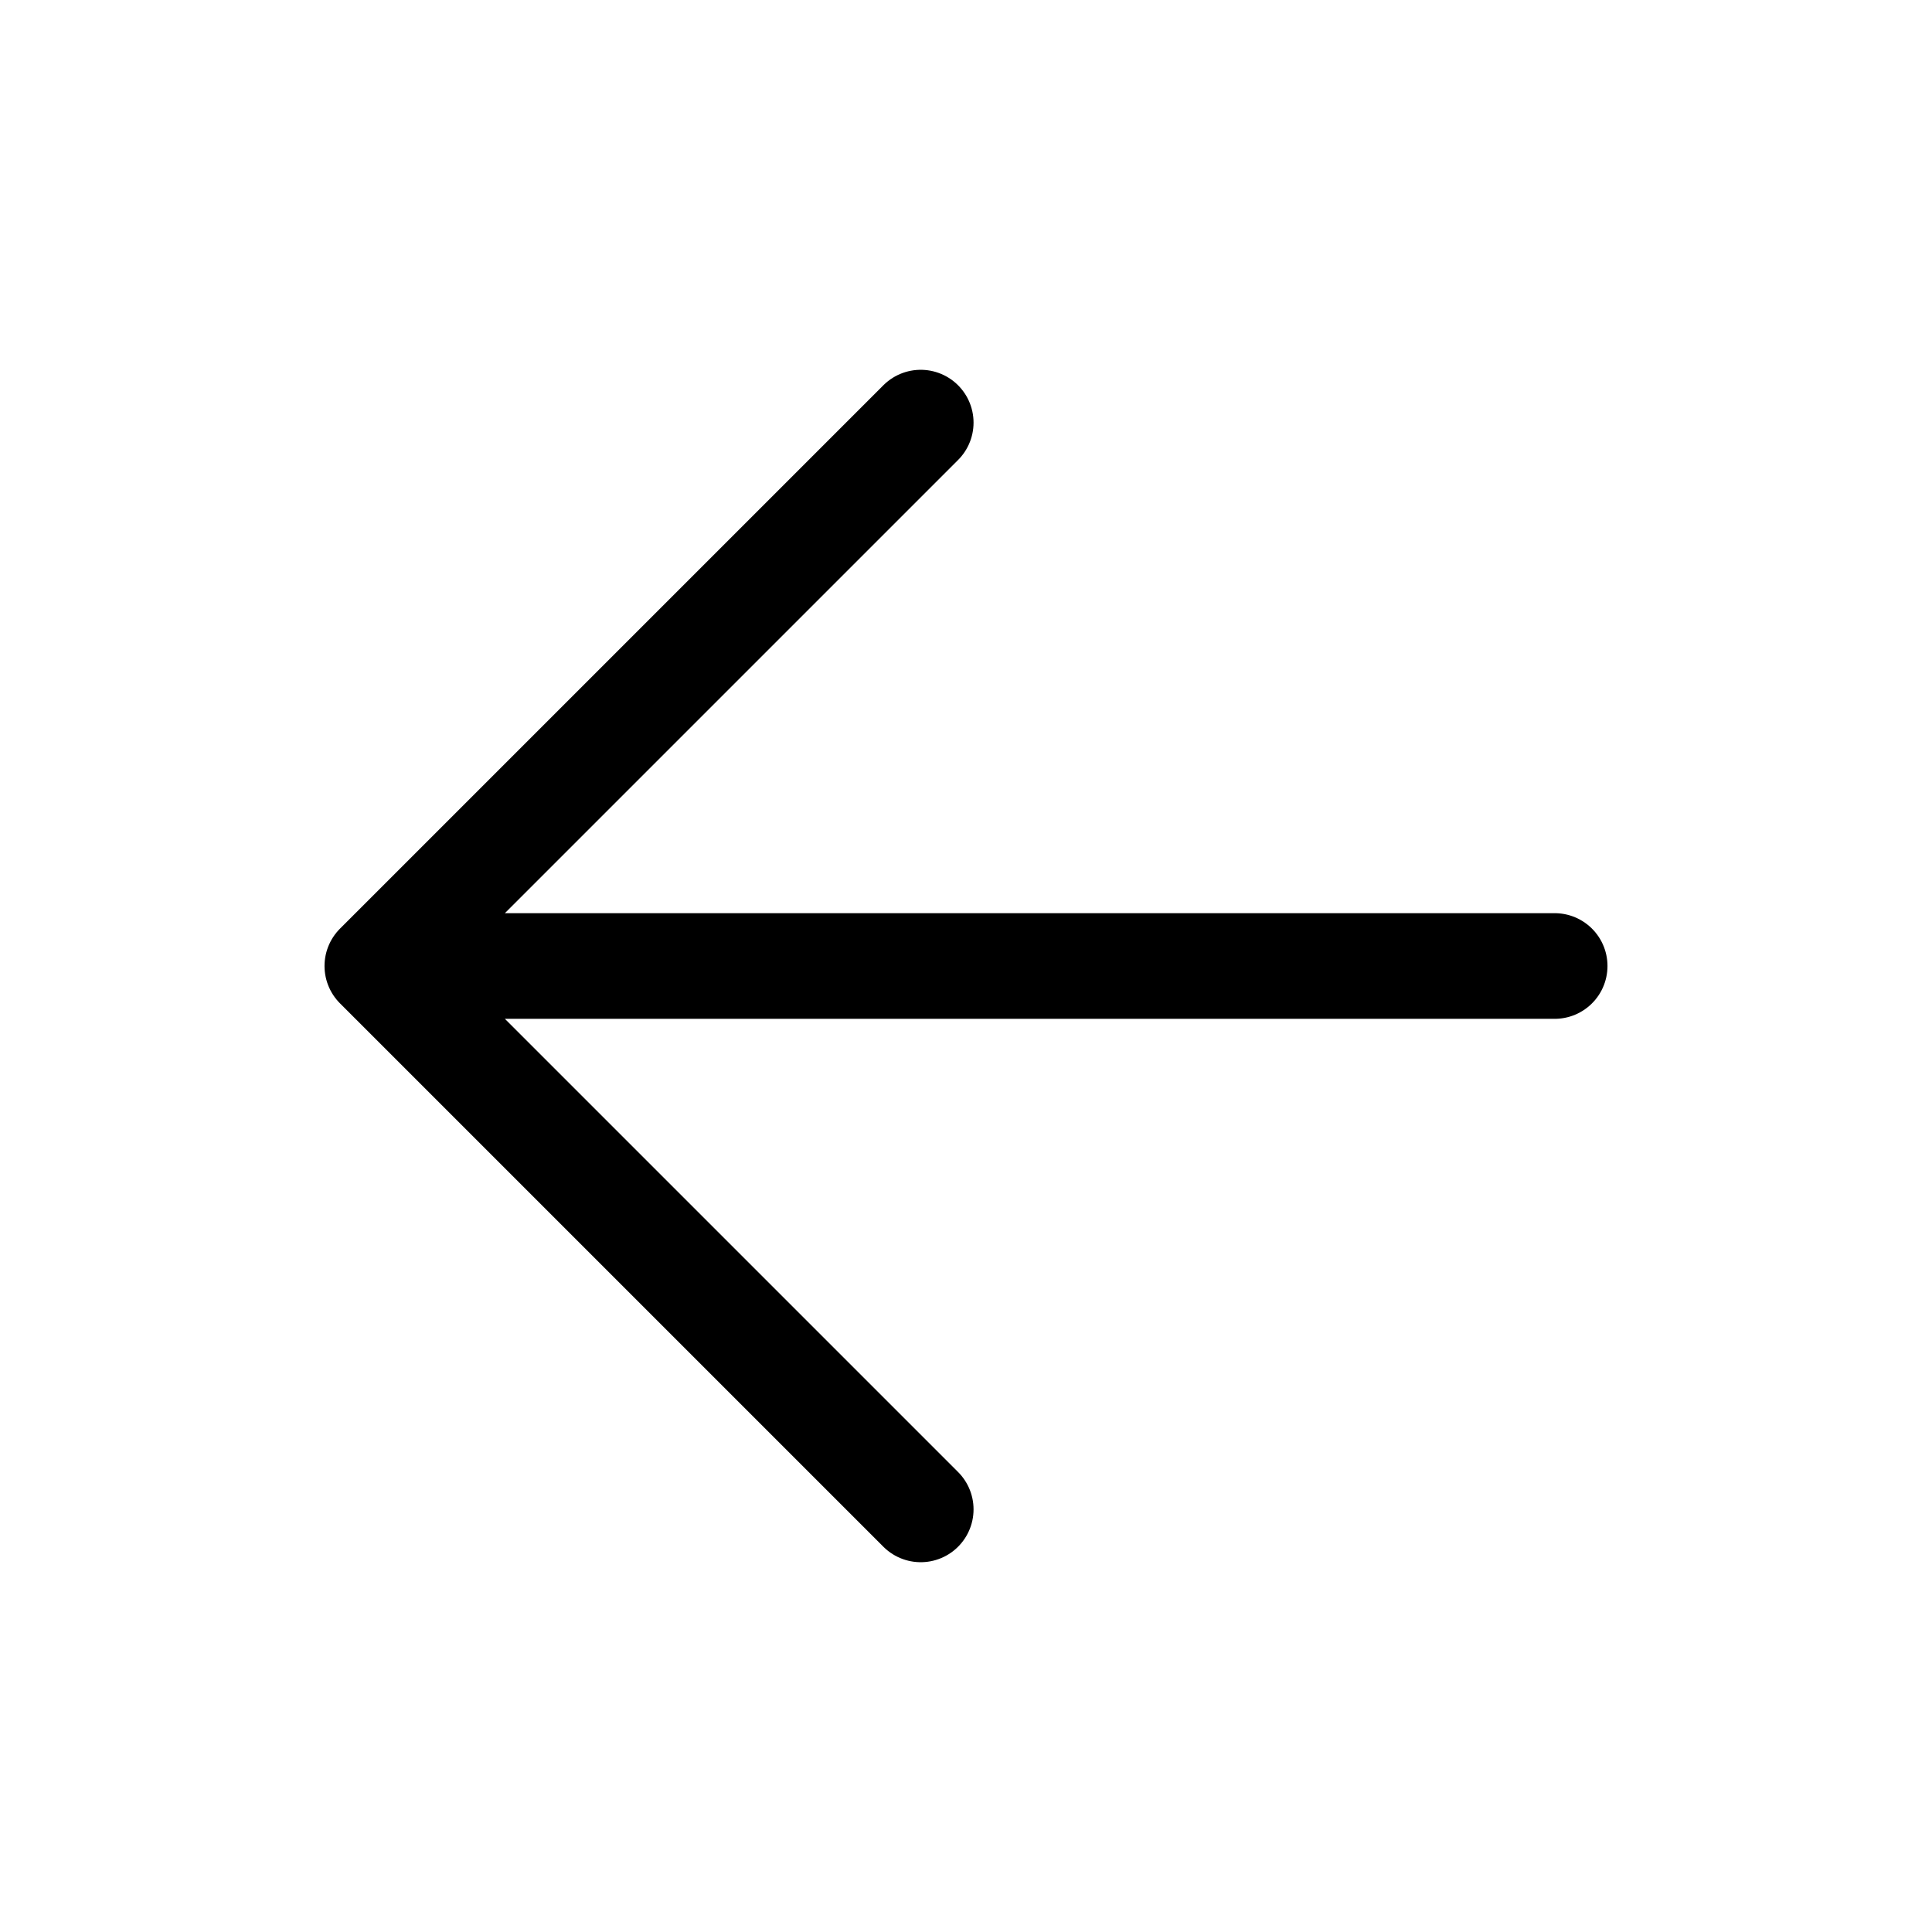
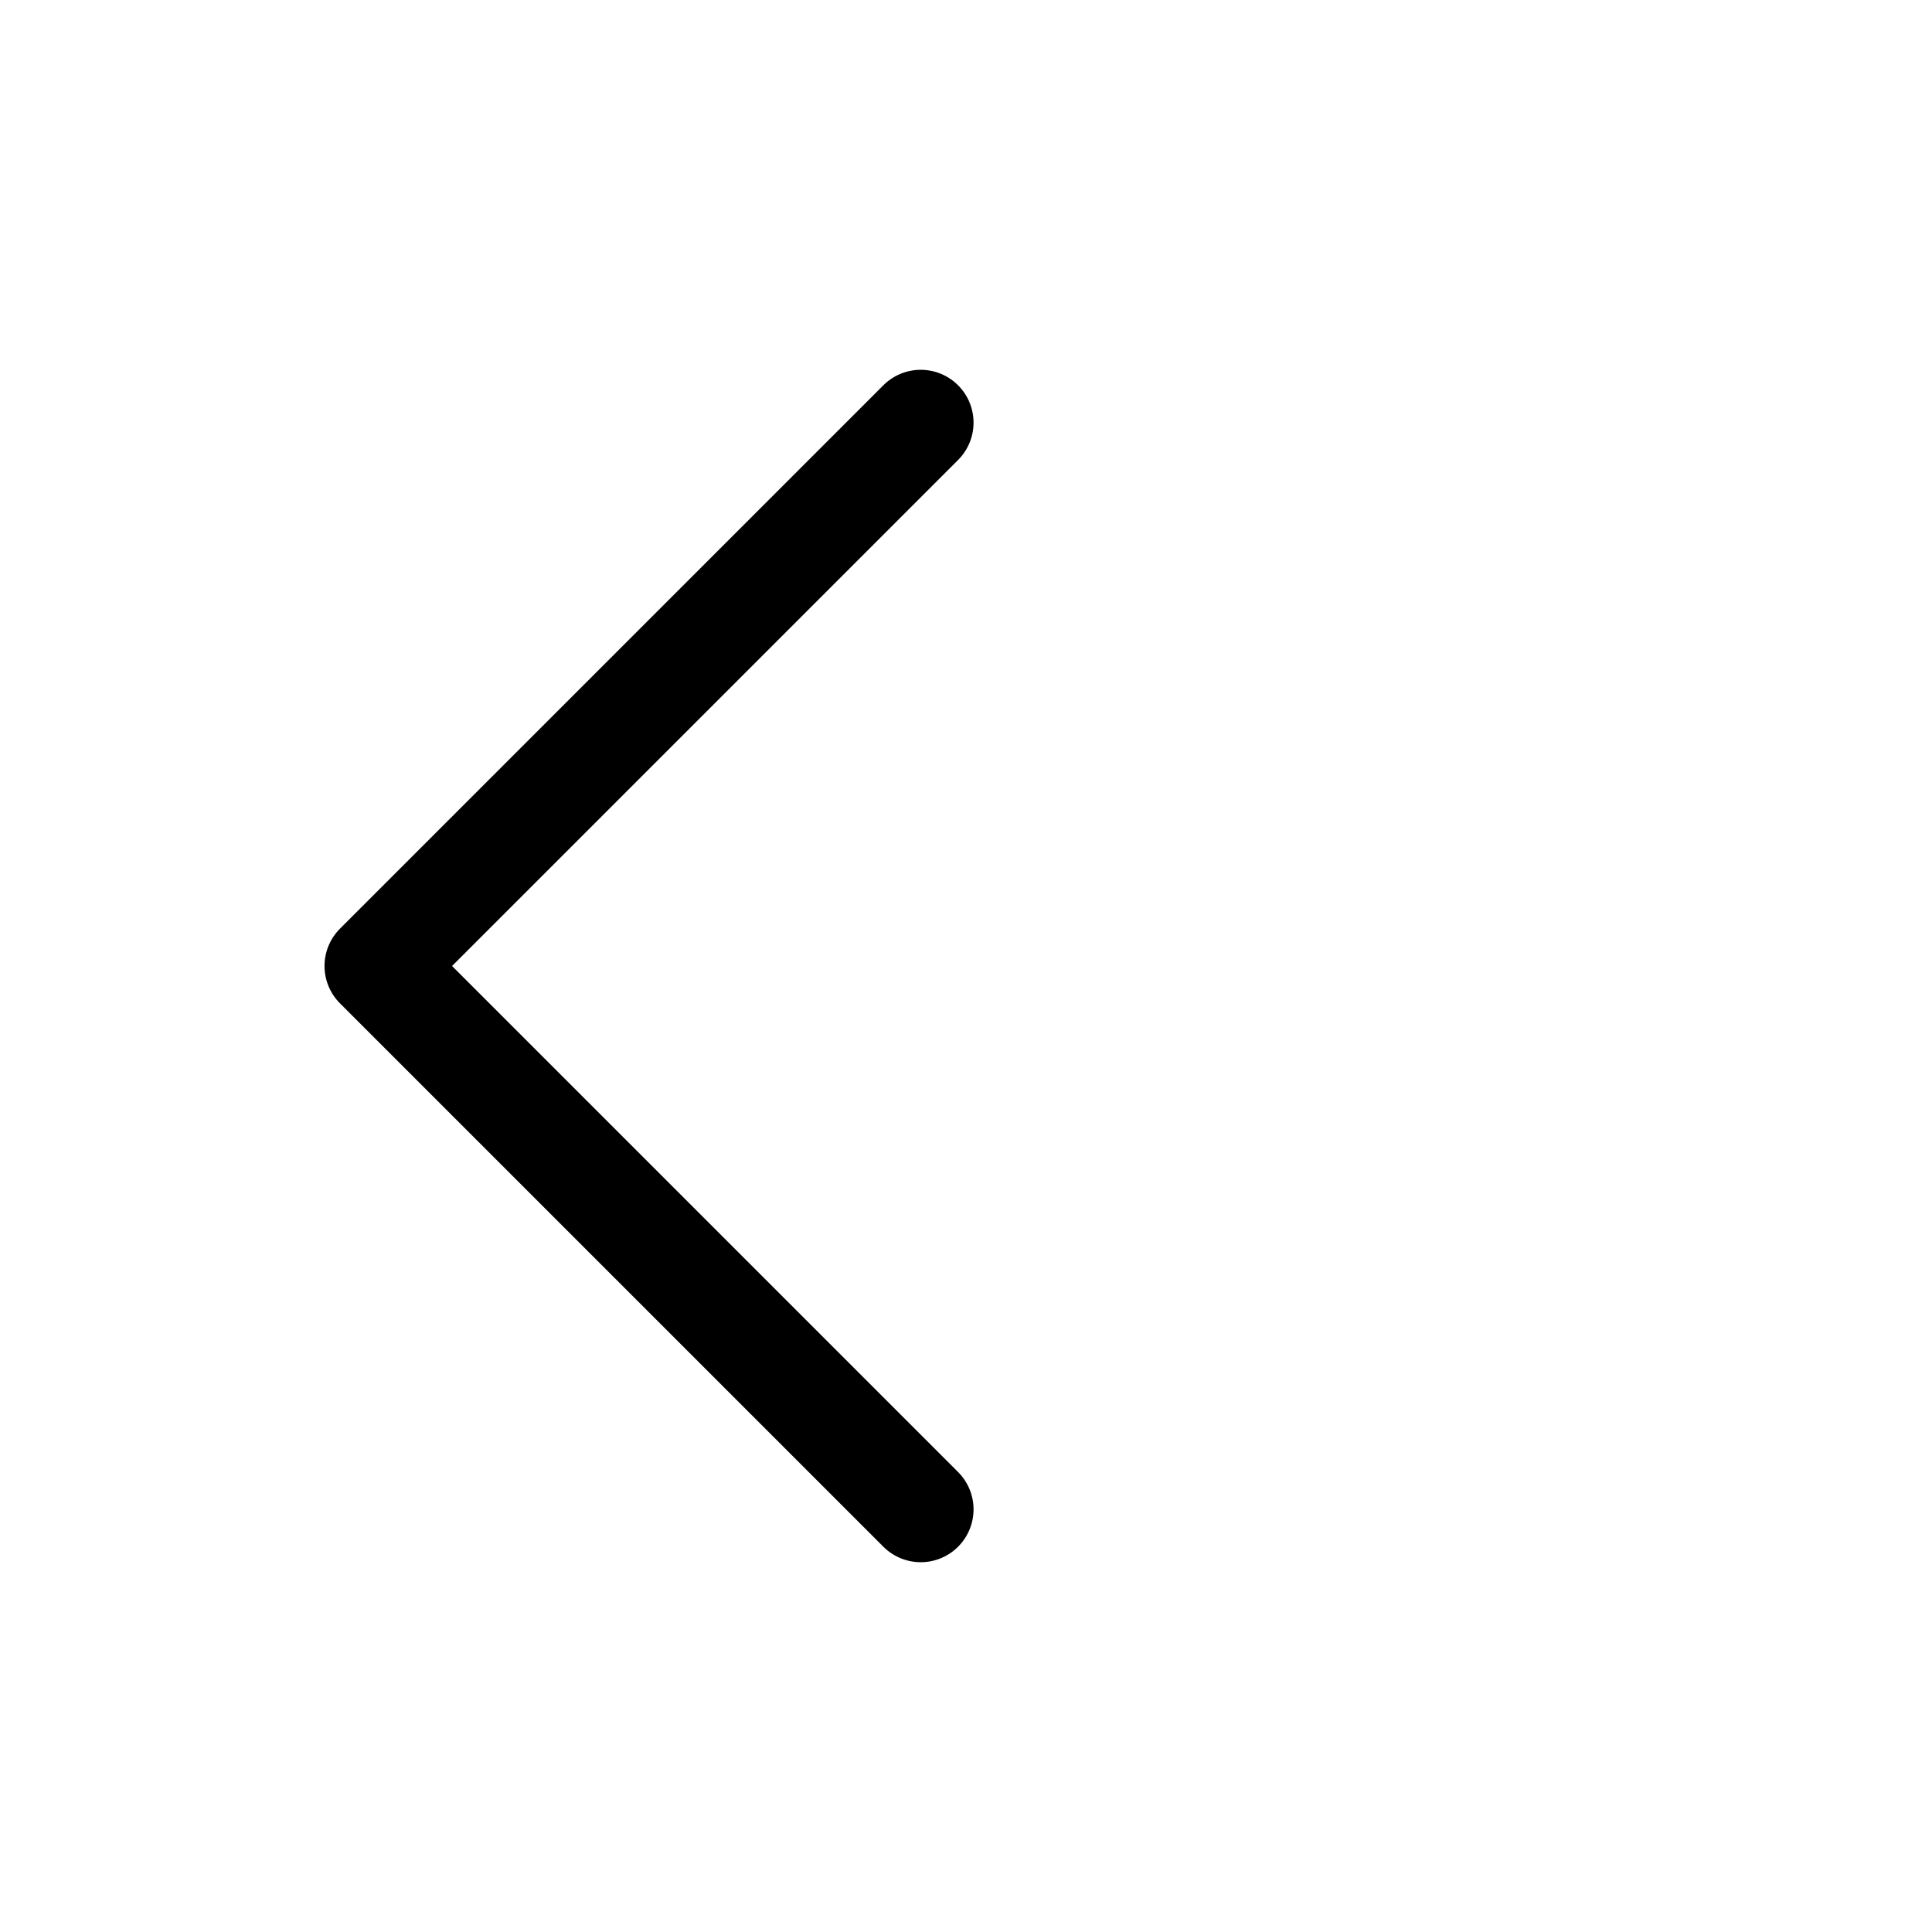
<svg xmlns="http://www.w3.org/2000/svg" viewBox="0 0 512 512" class="ionicon">
-   <path d="M244 400L100 256l144-144M120 256h292" stroke-width="28" stroke-linejoin="round" stroke-linecap="round" stroke="currentColor" fill="none" />
+   <path d="M244 400L100 256l144-144M120 256" stroke-width="28" stroke-linejoin="round" stroke-linecap="round" stroke="currentColor" fill="none" />
</svg>